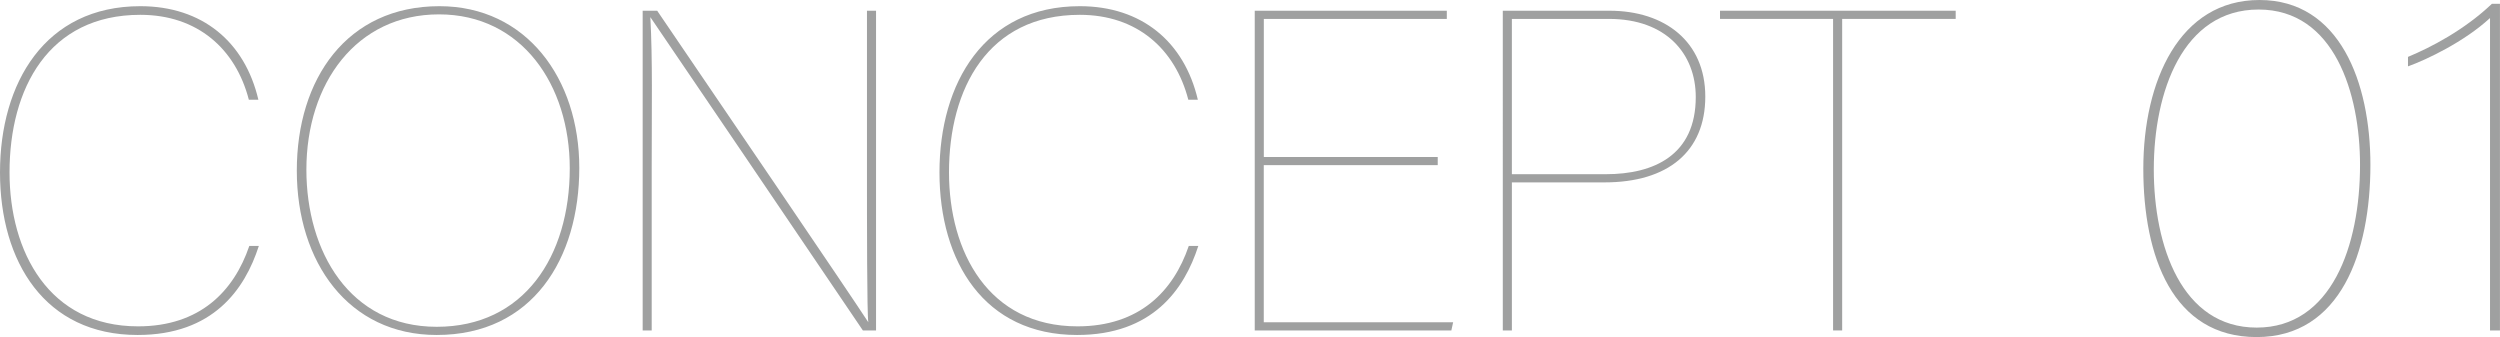
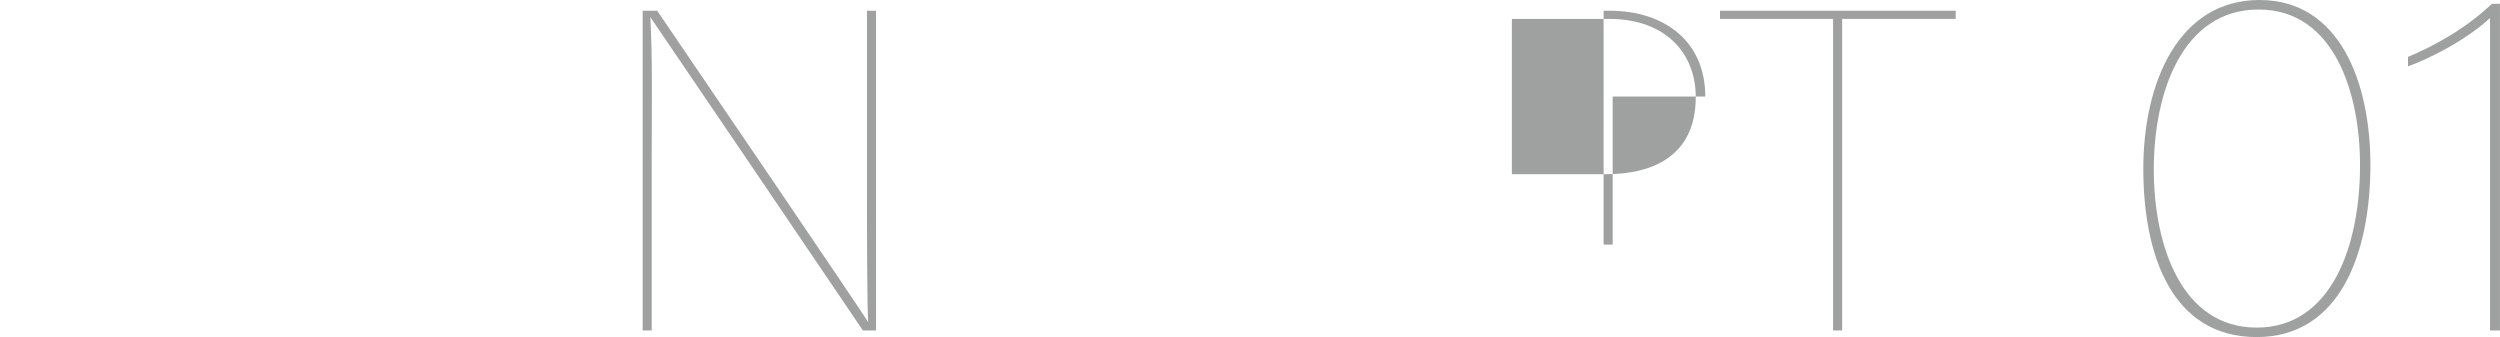
<svg xmlns="http://www.w3.org/2000/svg" id="_レイヤー_2" viewBox="0 0 501 67.55">
  <defs>
    <style>.cls-1{fill:#9fa0a0;}</style>
  </defs>
  <g id="_レイヤー_1-2">
-     <path class="cls-1" d="M51.87,49.29c-2.82,8.74-9.19,17.84-24.3,17.84C9.01,67.13,0,52.47,0,34.55S9.01,1.24,28.12,1.24c12.38,0,20.93,7.1,23.66,18.75h-1.91c-2.64-10.19-10.28-17.02-21.75-17.02C9.74,2.97,1.91,17.71,1.91,34.55c0,15.93,7.92,30.85,25.75,30.85,12.38,0,19.2-7.01,22.3-16.11h1.91Z" />
-     <path class="cls-1" d="M116.09,33.64c0,18.2-9.37,33.49-28.58,33.49-17.65,0-28.03-14.56-28.03-32.94S69.5,1.24,88.06,1.24c17.38,0,28.03,14.47,28.03,32.4ZM61.4,34c0,16.38,8.65,31.49,26.12,31.49s26.66-14.11,26.66-31.76c0-16.74-9.65-30.85-26.21-30.85s-26.57,13.83-26.57,31.12Z" />
    <path class="cls-1" d="M128.79,66.22V2.15h2.91c11.1,16.29,38.77,56.97,42.13,62.16l.18.27c-.27-1.73-.27-19.93-.27-30.3V2.15h1.82v64.07h-2.64c-10.65-15.74-38.22-56.42-42.41-62.52l-.18-.27c.46,8.55.27,18.2.27,29.94v32.85h-1.82Z" />
-     <path class="cls-1" d="M240.14,49.29c-2.82,8.74-9.19,17.84-24.3,17.84-18.56,0-27.57-14.65-27.57-32.58S197.28,1.24,216.39,1.24c12.38,0,20.93,7.1,23.66,18.75h-1.91c-2.64-10.19-10.28-17.02-21.75-17.02-18.38,0-26.21,14.74-26.21,31.58,0,15.93,7.92,30.85,25.75,30.85,12.38,0,19.2-7.01,22.3-16.11h1.91Z" />
-     <path class="cls-1" d="M288.11,33.09h-34.85v31.49h37.95l-.36,1.64h-39.4V2.15h38.49v1.64h-36.67v27.67h34.85v1.64Z" />
-     <path class="cls-1" d="M301.15,2.15h21.39c11.1,0,19.2,6.19,19.2,17.2s-7.46,17.2-20.2,17.2h-18.56v29.67h-1.82V2.15ZM302.97,34.91h18.84c9.65,0,18.02-3.82,18.02-15.47,0-8.65-5.92-15.65-17.38-15.65h-19.47v31.12Z" />
+     <path class="cls-1" d="M301.15,2.15h21.39c11.1,0,19.2,6.19,19.2,17.2h-18.56v29.67h-1.82V2.15ZM302.97,34.91h18.84c9.65,0,18.02-3.82,18.02-15.47,0-8.65-5.92-15.65-17.38-15.65h-19.47v31.12Z" />
    <path class="cls-1" d="M367.35,3.79h-22.66v-1.64h47.23v1.64h-22.75v62.43h-1.82V3.79Z" />
    <path class="cls-1" d="M475.03,33.06c0,17.48-5.98,34.49-22.8,34.49s-22.71-16.15-22.71-33.73S436.75,0,452.8,0s22.23,16.44,22.23,33.06ZM431.62,33.92c0,15.39,5.61,31.73,20.62,31.73s20.71-16.43,20.71-32.58c0-14.35-5.13-31.16-20.33-31.16s-21,16.53-21,32.01Z" />
    <path class="cls-1" d="M499,66.22V3.61c-5.13,4.75-12.73,8.36-16.44,9.69v-1.9c4.56-1.9,11.21-5.32,16.82-10.64h1.61v65.46h-2Z" />
  </g>
</svg>